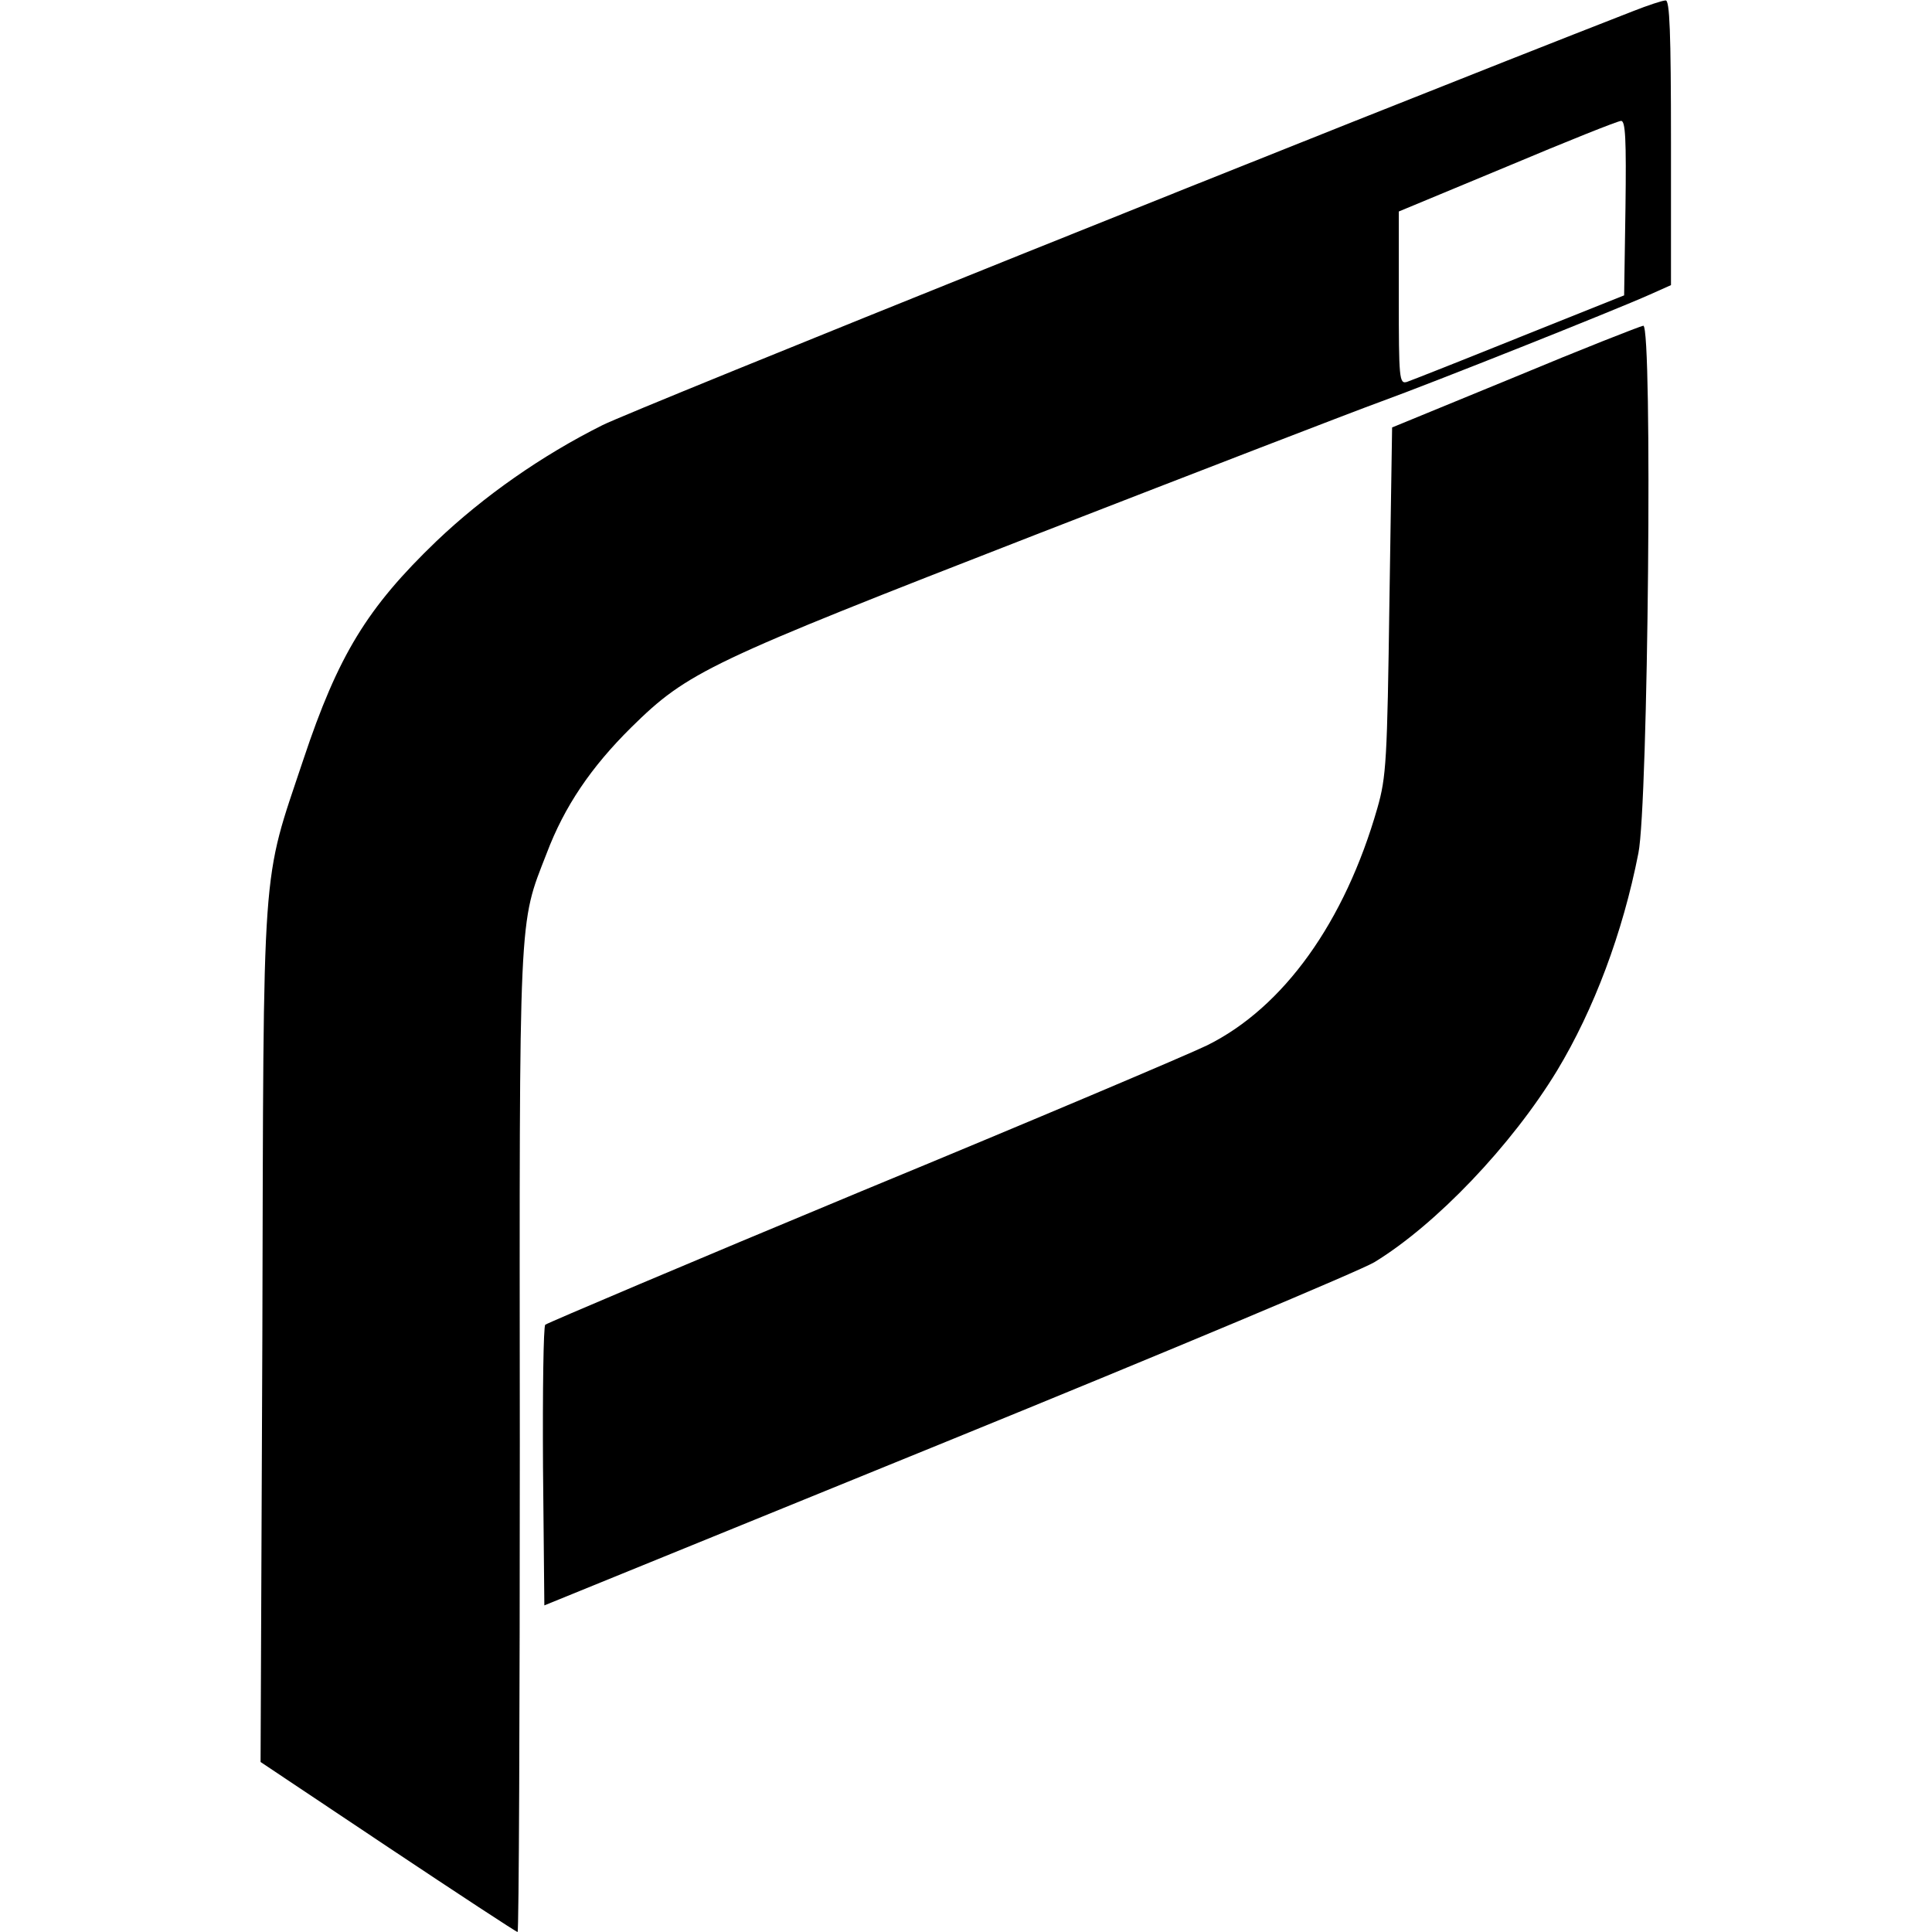
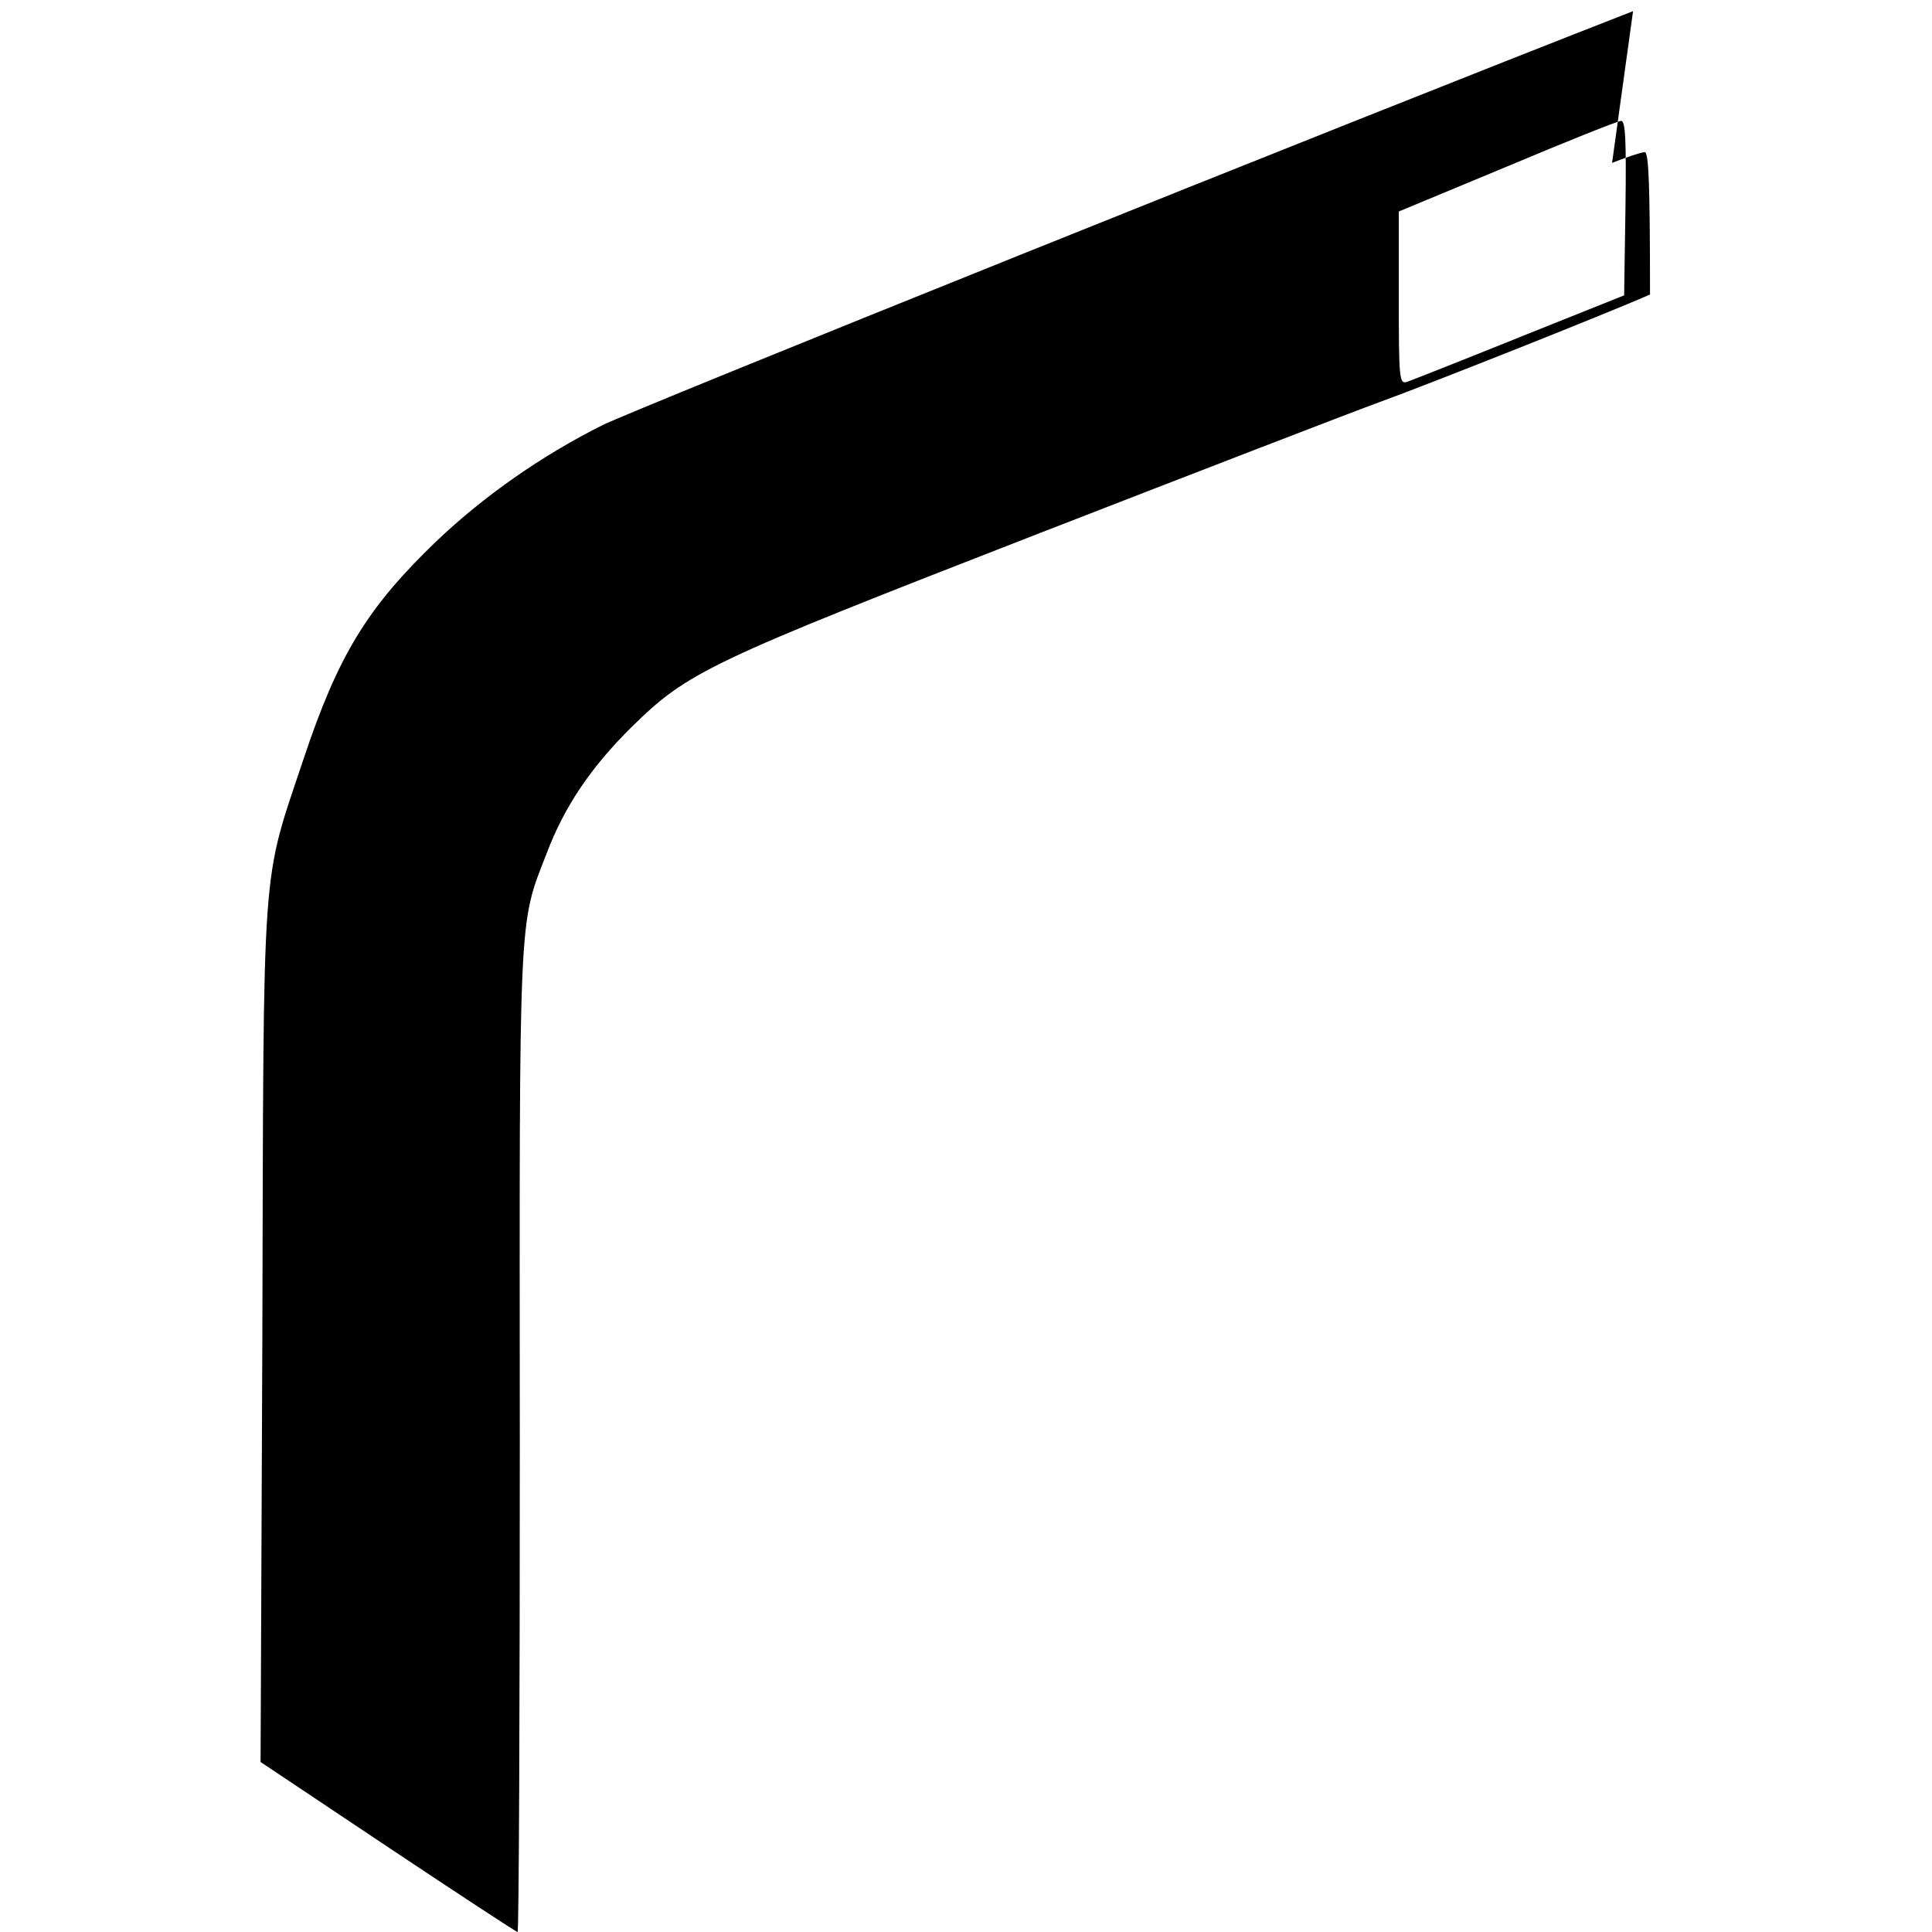
<svg xmlns="http://www.w3.org/2000/svg" version="1.0" width="100mm" height="100mm" viewBox="0 0 316 433" preserveAspectRatio="xMidYMid meet">
  <g transform="translate(0,433) scale(0.1,-0.1)" fill="#000000" stroke="none">
-     <path d="M3075 4305 c-654 -255 -2243 -894 -2310 -928 -136 -68 -266 -159 -372 -260 -155 -149 -220 -255 -298 -489 -95 -285 -89 -204 -92 -1290 l-4 -957 286 -191 c156 -104 287 -190 290 -190 3 0 5 494 5 1097 -1 1205 -3 1158 60 1320 40 106 100 194 190 283 127 125 172 146 907 432 368 143 715 277 773 298 113 41 525 205 603 240 l47 21 0 319 c0 250 -3 320 -12 319 -7 0 -40 -11 -73 -24z m-17 -441 l-3 -196 -235 -94 c-129 -52 -243 -97 -252 -100 -17 -5 -18 8 -18 188 l0 194 243 101 c133 56 248 102 255 102 10 1 12 -41 10 -195z" />
-     <path d="M2810 3485 l-275 -113 -6 -389 c-5 -358 -7 -394 -27 -464 -73 -255 -210 -447 -382 -532 -41 -20 -390 -168 -775 -327 -385 -160 -703 -295 -708 -299 -4 -4 -6 -147 -5 -318 l3 -311 901 367 c496 202 927 383 959 402 138 84 308 262 410 430 82 136 147 308 182 487 22 109 32 1182 11 1182 -7 -1 -137 -52 -288 -115z" />
+     <path d="M3075 4305 c-654 -255 -2243 -894 -2310 -928 -136 -68 -266 -159 -372 -260 -155 -149 -220 -255 -298 -489 -95 -285 -89 -204 -92 -1290 l-4 -957 286 -191 c156 -104 287 -190 290 -190 3 0 5 494 5 1097 -1 1205 -3 1158 60 1320 40 106 100 194 190 283 127 125 172 146 907 432 368 143 715 277 773 298 113 41 525 205 603 240 c0 250 -3 320 -12 319 -7 0 -40 -11 -73 -24z m-17 -441 l-3 -196 -235 -94 c-129 -52 -243 -97 -252 -100 -17 -5 -18 8 -18 188 l0 194 243 101 c133 56 248 102 255 102 10 1 12 -41 10 -195z" />
  </g>
</svg>